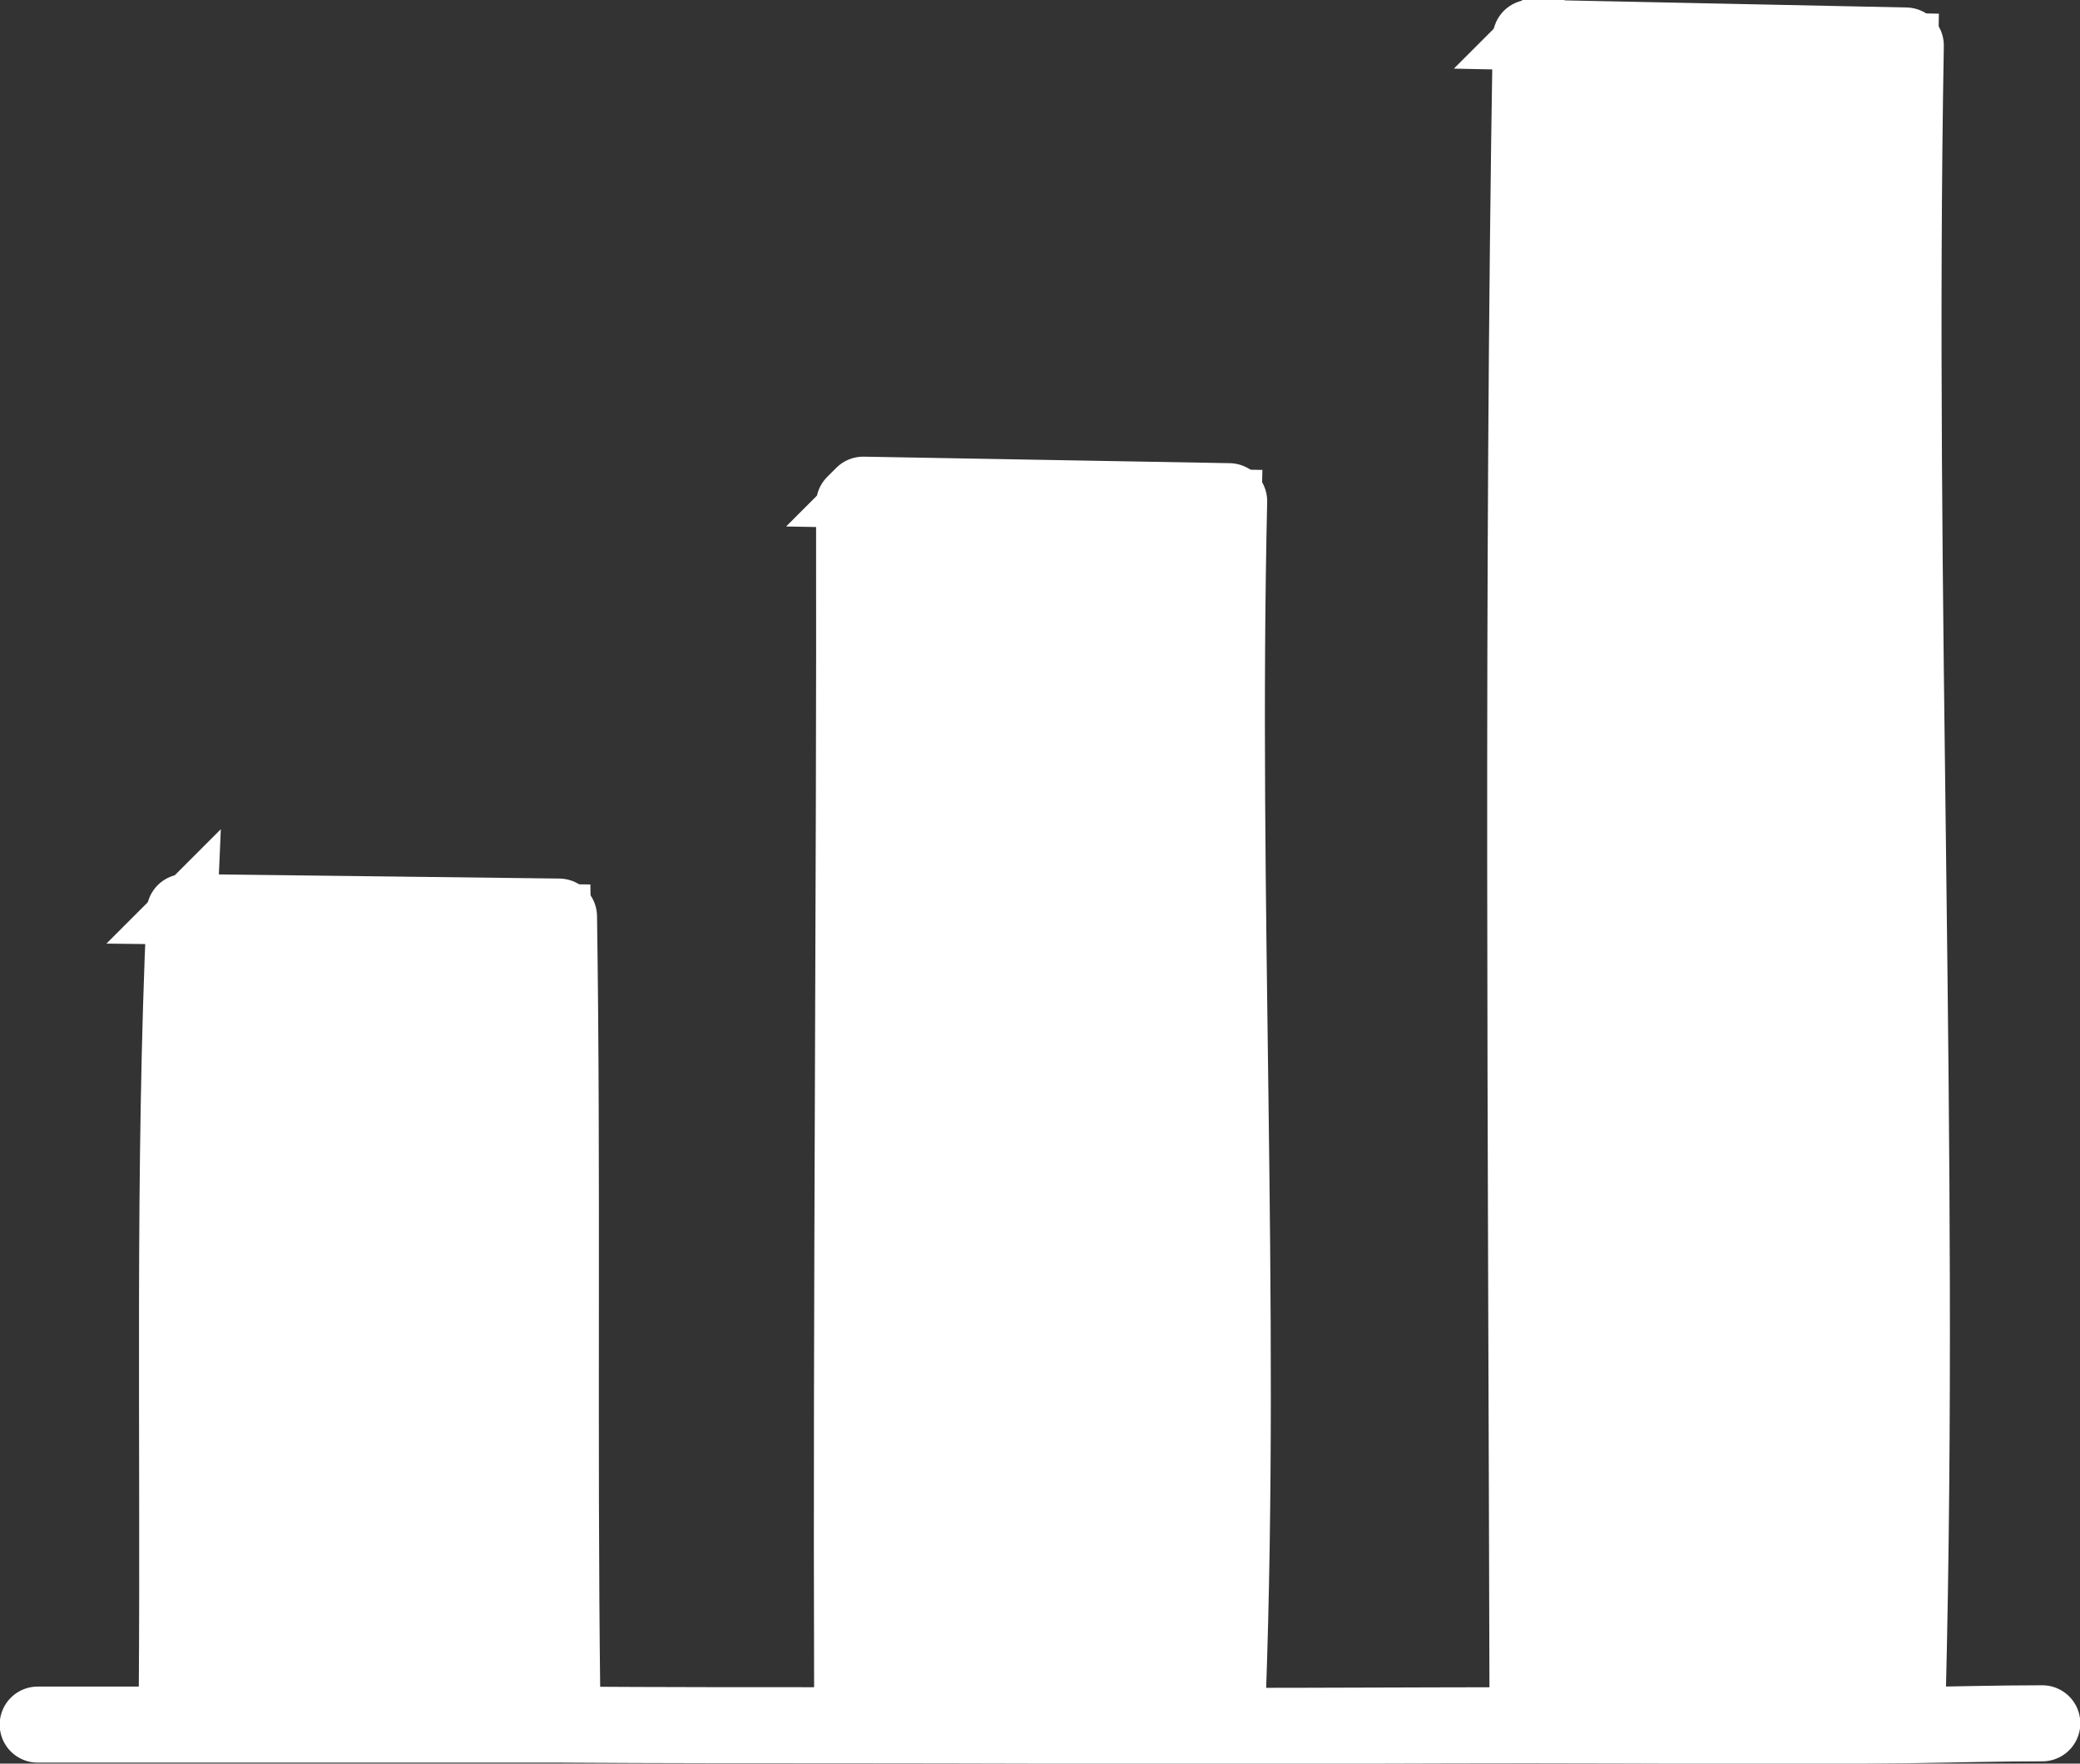
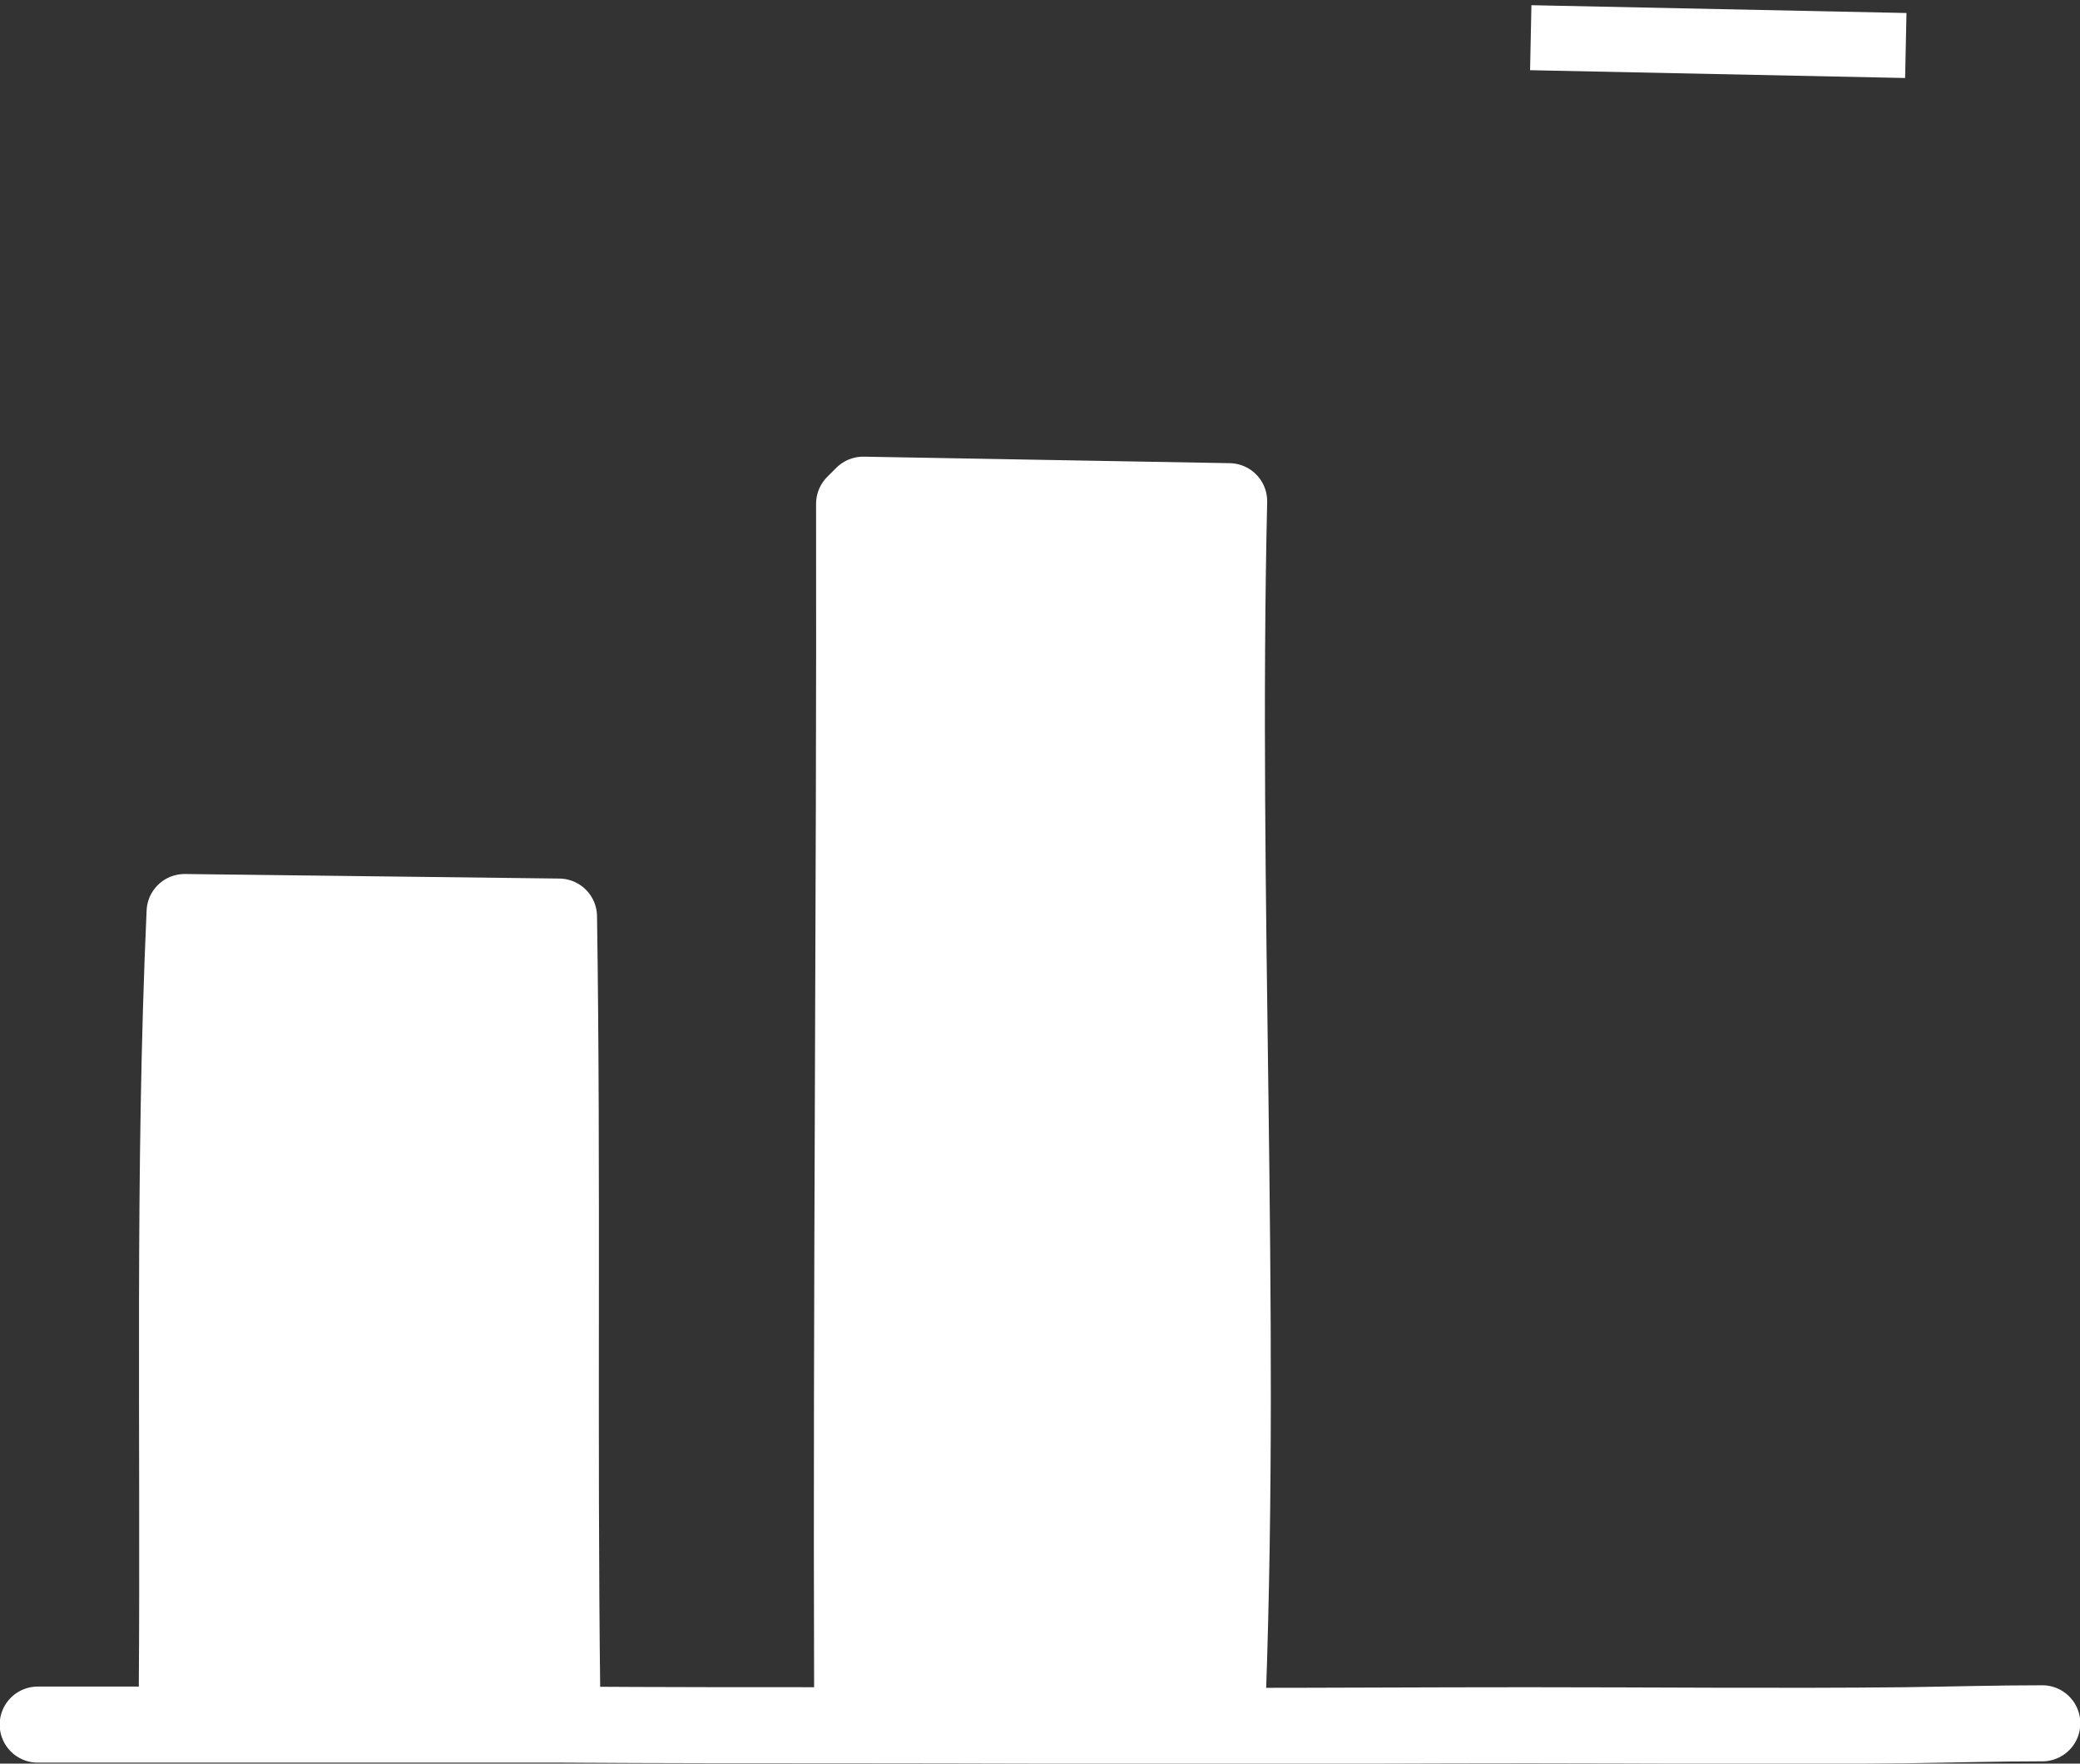
<svg xmlns="http://www.w3.org/2000/svg" id="a" width="32" height="27.13" viewBox="0 0 32 27.13">
  <rect x="0" y="0" width="32" height="27.13" fill="#333333" stroke="none" />
  <g id="b">
-     <path d="M23.55.58l5.77.12c-.15,8.46.24,16.94.03,25.39,0,.15.02.29-.04.43-1.94.02-3.87,0-5.8,0,0-.14,0-.28,0-.43-.02-8.5-.09-17.02.05-25.52Z" style="fill:#fff; stroke:#fff; stroke-miterlimit:10;" />
-     <path d="M13.28,7.62l5.63.1c-.14,6.12.2,12.27-.02,18.38,0,.15.03.3-.06.44-1.9,0-3.81-.01-5.71-.01,0-.14,0-.28,0-.43-.02-6.12.04-12.23.03-18.35l.14-.14Z" style="fill:#fff; stroke:#fff; stroke-miterlimit:10;" />
-     <path d="M2.83,14.03l5.76.07c.06,4,0,8,.05,11.99,0,.14,0,.28.01.41-1.98,0-3.97,0-5.95,0,.03-.16.02-.32.02-.48.03-4-.06-8,.12-12Z" style="fill:#fff; stroke:#fff; stroke-miterlimit:10;" />
+     <path d="M23.55.58l5.77.12Z" style="fill:#fff; stroke:#fff; stroke-miterlimit:10;" />
    <path d="M31.42,26.51c-.7,0-1.4.02-2.11.03-1.94.02-3.87,0-5.8,0-1.56,0-3.12.01-4.68.01-1.9,0-3.81-.01-5.71-.01-1.49,0-2.98,0-4.47-.01-1.98,0-3.97,0-5.95,0H.58" style="fill:#fff; stroke:#fff; stroke-linecap:round; stroke-linejoin:round; stroke-width:1.17px;" />
    <path d="M2.72,26.03c.03-4-.06-8,.12-12l5.76.07c.06,4,0,8,.05,11.99" style="fill:#fff; stroke:#fff; stroke-linecap:round; stroke-linejoin:round; stroke-width:1.17px;" />
    <path d="M13.11,26.1c-.02-6.12.04-12.23.03-18.35l.14-.14,5.63.1c-.14,6.12.2,12.27-.02,18.38" style="fill:#fff; stroke:#fff; stroke-linecap:round; stroke-linejoin:round; stroke-width:1.17px;" />
-     <path d="M23.5,26.1c-.02-8.5-.09-17.02.05-25.52l5.77.12c-.15,8.46.24,16.94.03,25.39" style="fill:#fff; stroke:#fff; stroke-linecap:round; stroke-linejoin:round; stroke-width:1.17px;" />
  </g>
</svg>